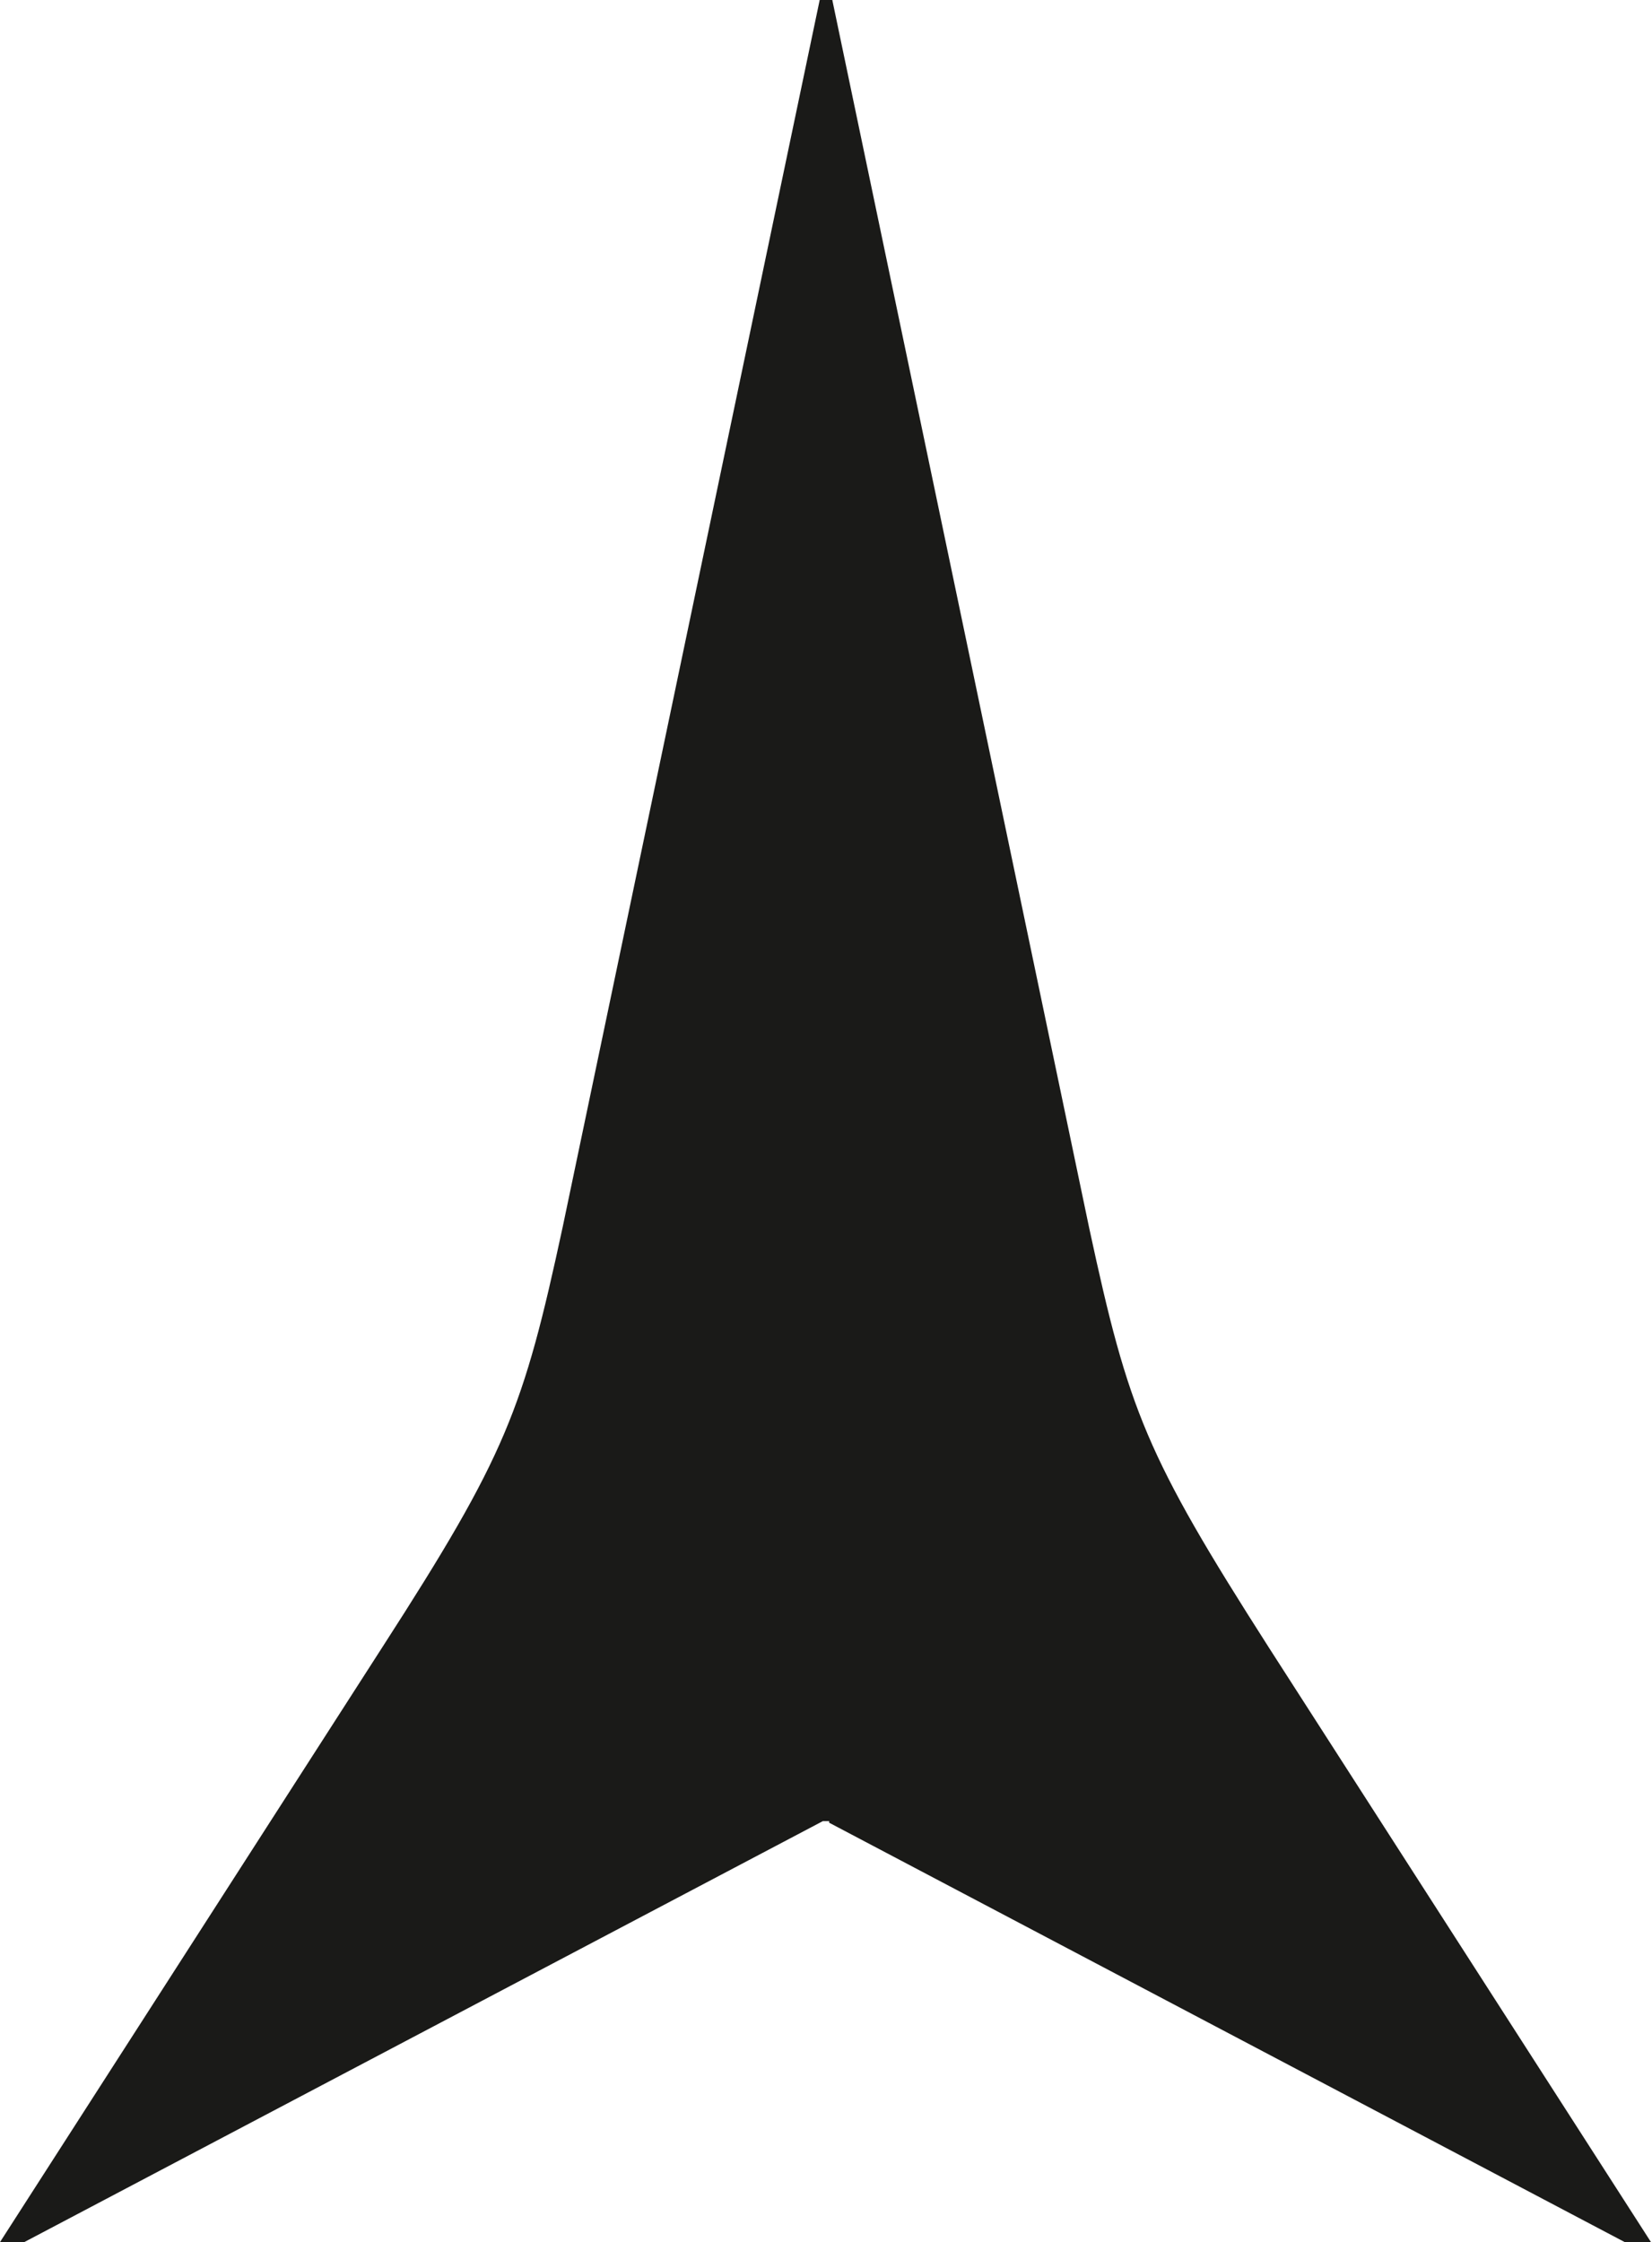
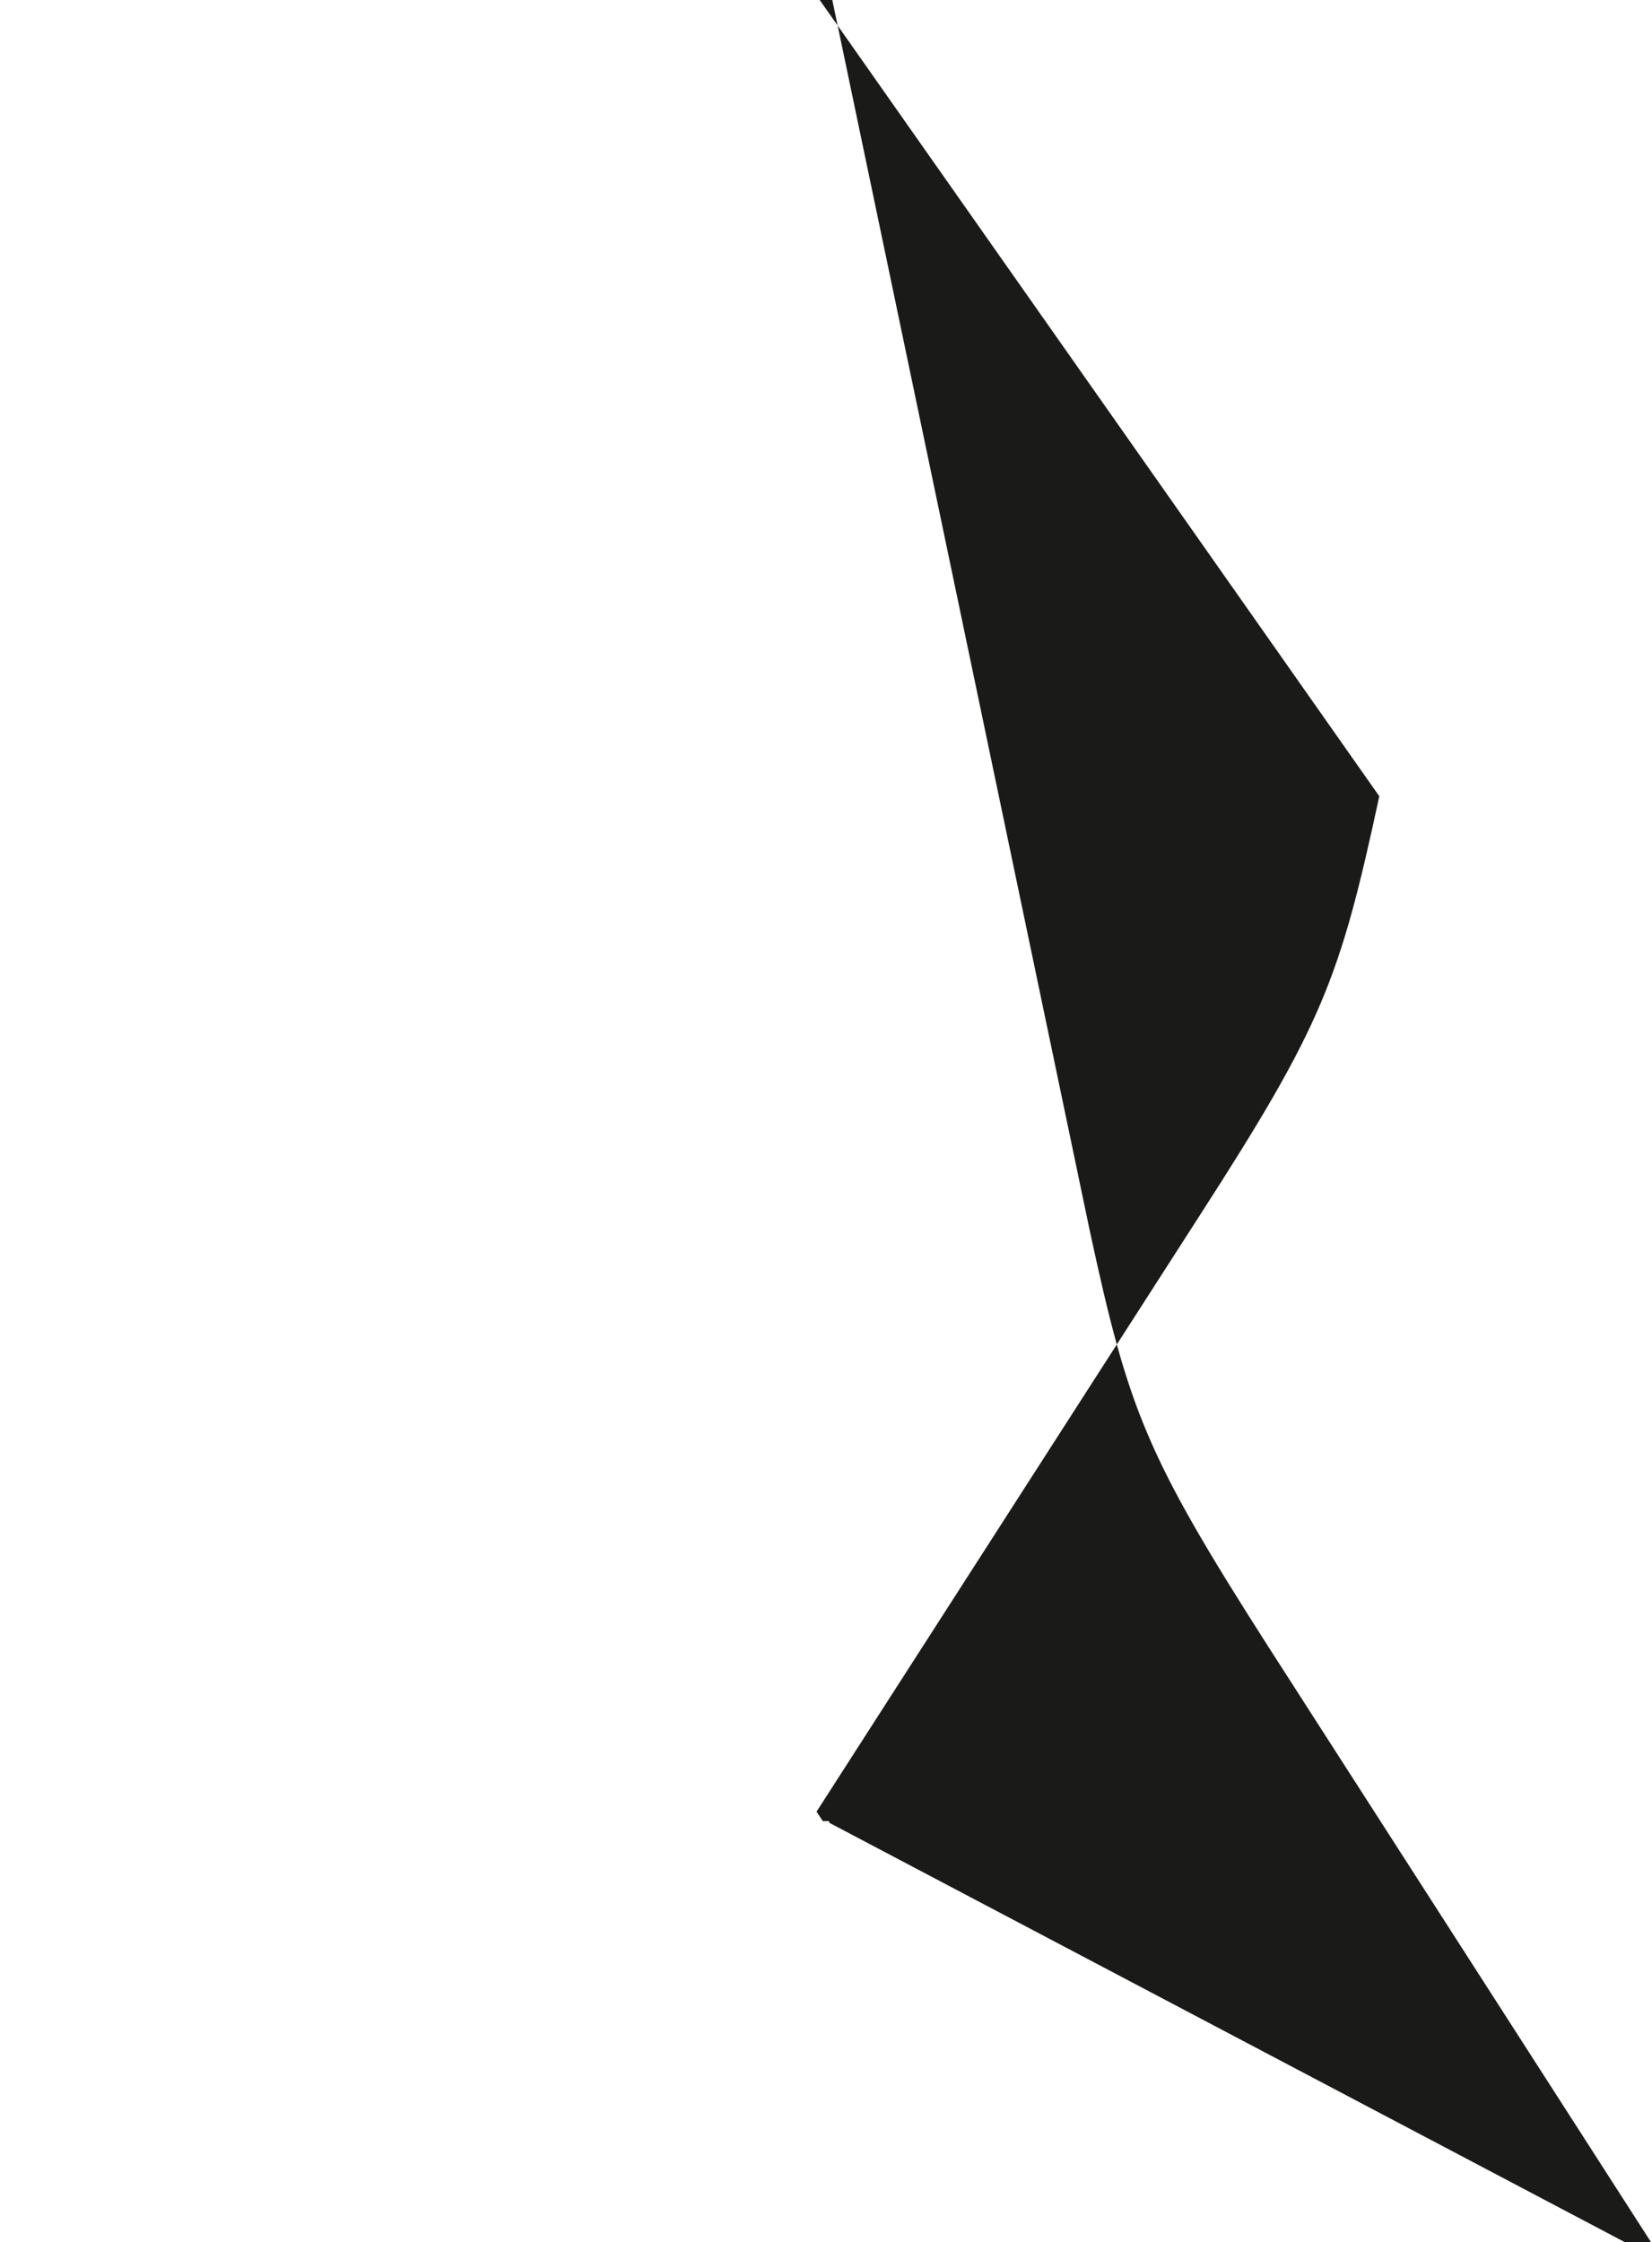
<svg xmlns="http://www.w3.org/2000/svg" id="Ebene_1" version="1.1" viewBox="0 0 104.8 142.2">
  <defs>
    <style>
      .st0 {
        fill: #1a1a18;
      }
    </style>
  </defs>
-   <path class="st0" d="M52.6,115.5h-.4L.4,142.8l-.4-.6,24.3-37.8c7.8-12.1,8.9-15,11.4-26.6L52,0h.8l16.3,77.9c2.5,11.6,3.6,14.4,11.4,26.6l24.3,37.8-.4.6-51.8-27.3Z" />
+   <path class="st0" d="M52.6,115.5h-.4l-.4-.6,24.3-37.8c7.8-12.1,8.9-15,11.4-26.6L52,0h.8l16.3,77.9c2.5,11.6,3.6,14.4,11.4,26.6l24.3,37.8-.4.6-51.8-27.3Z" />
</svg>